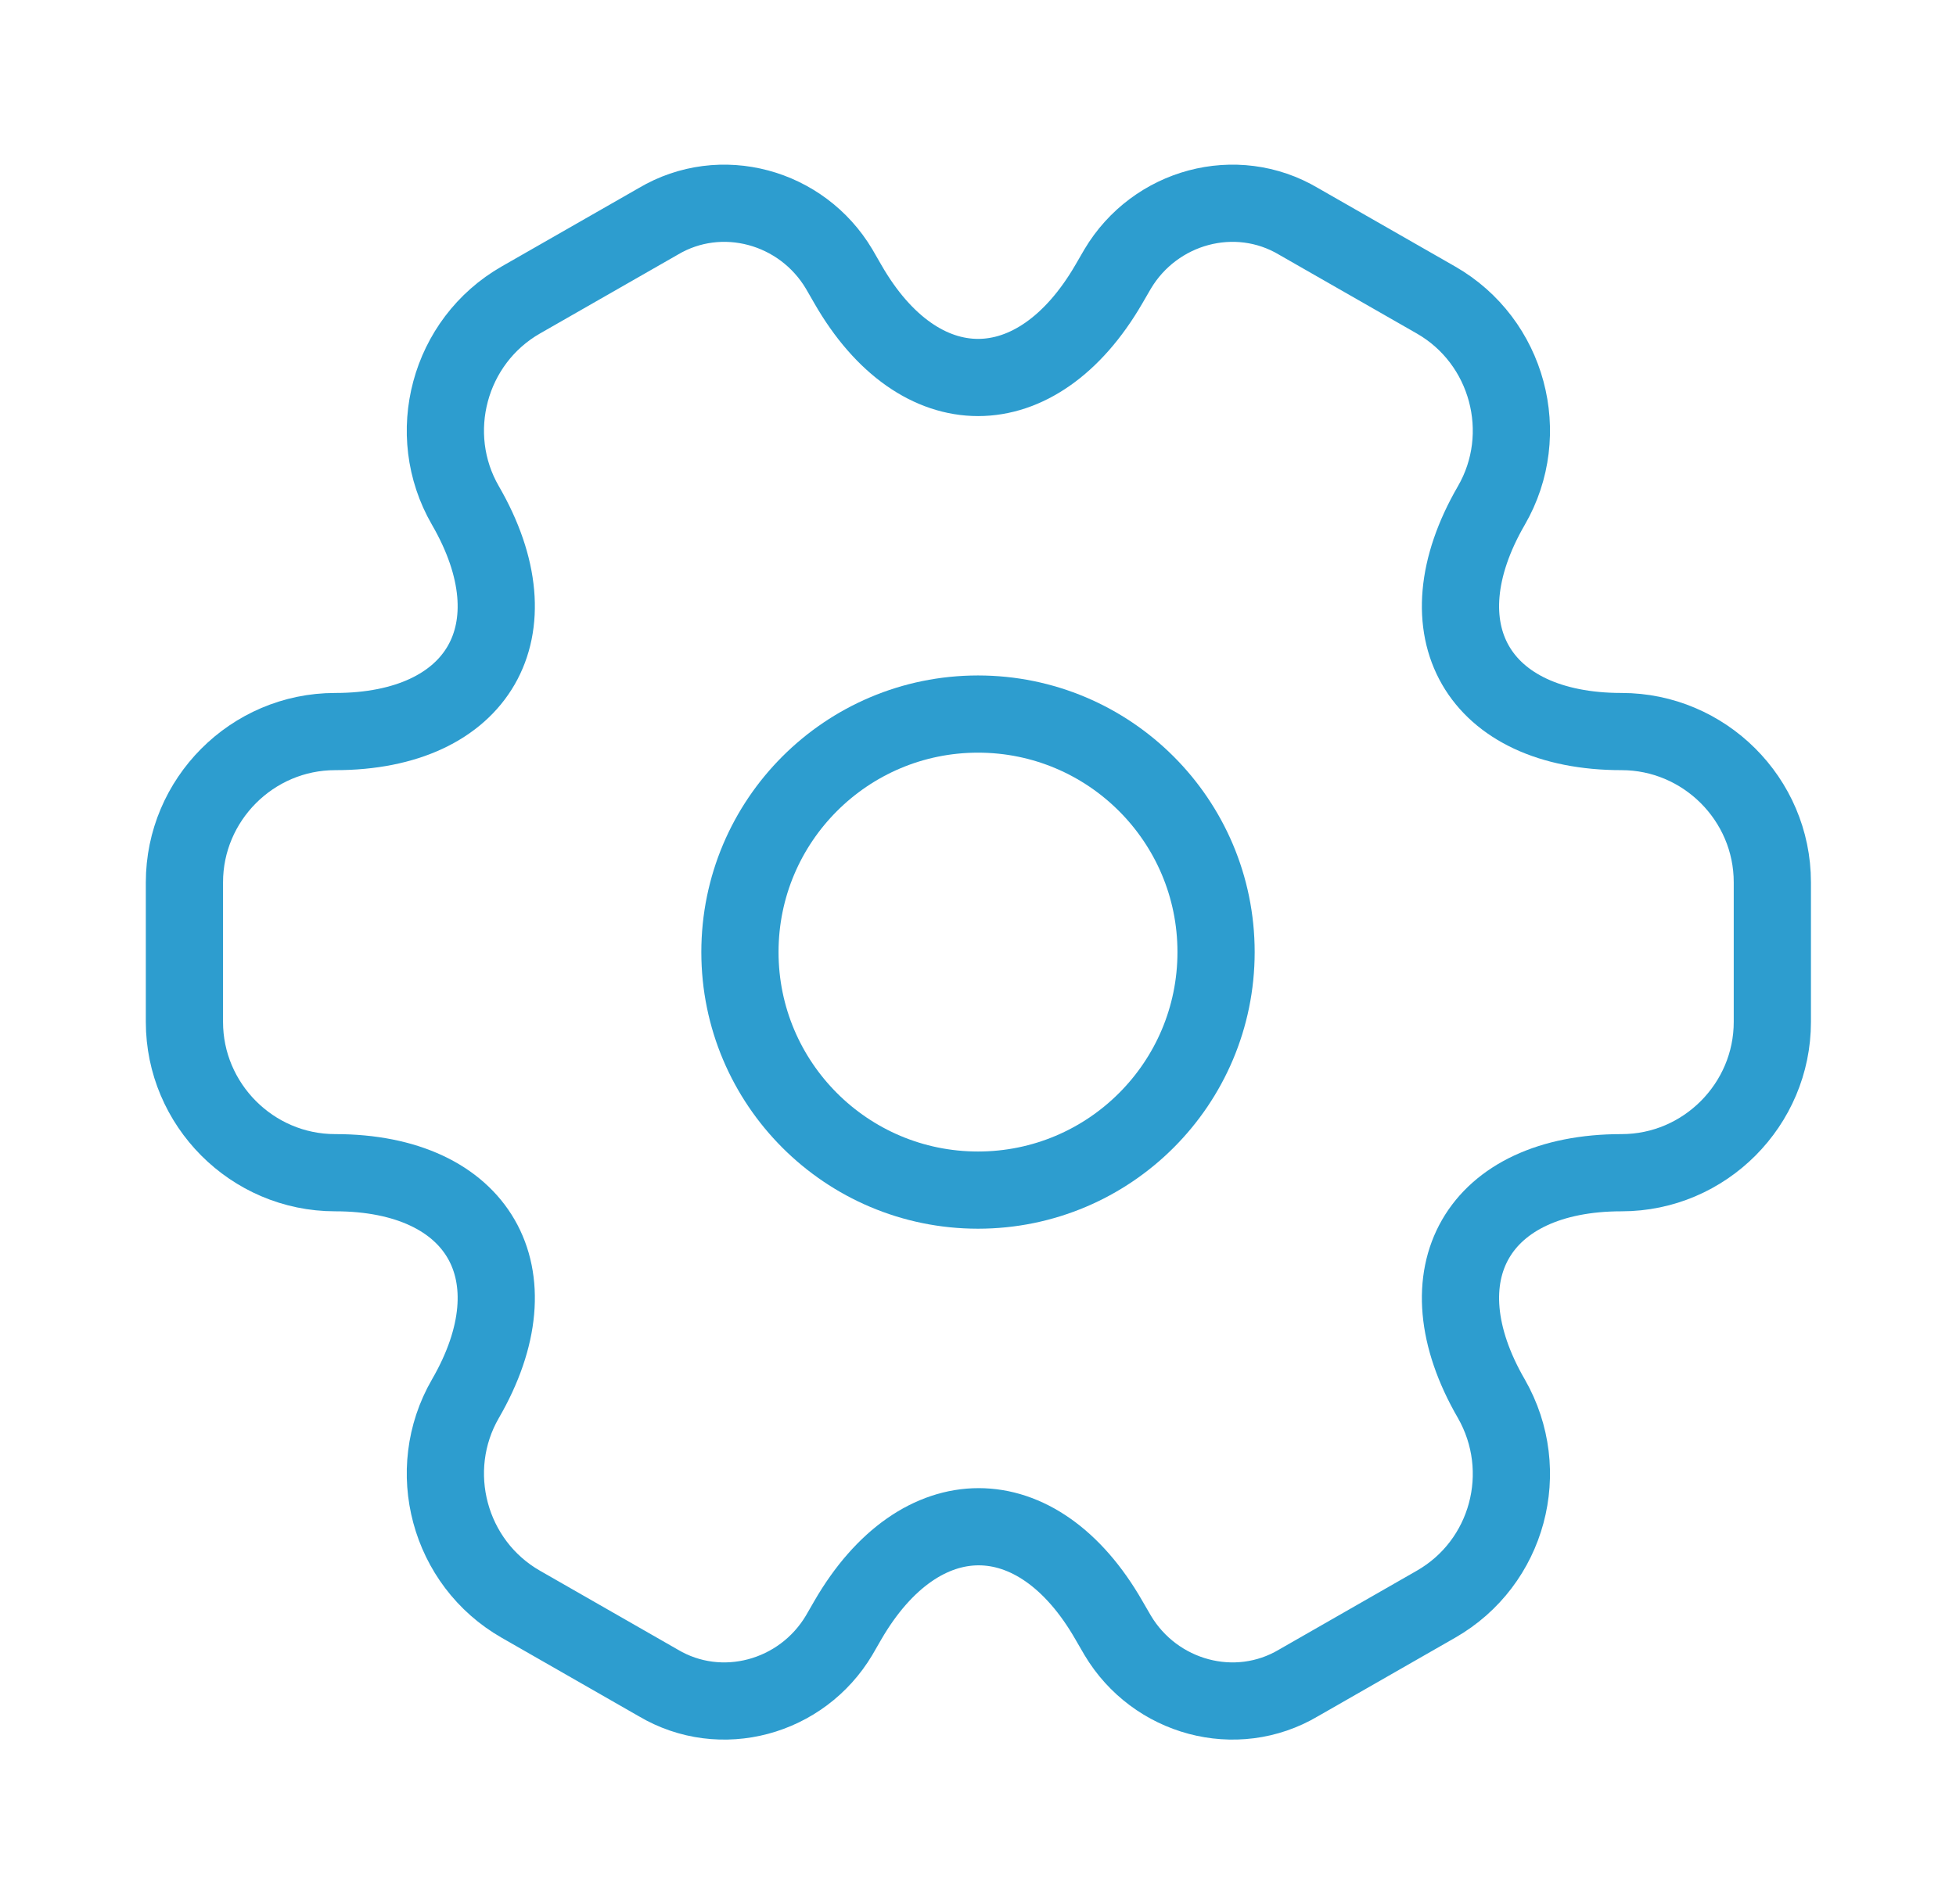
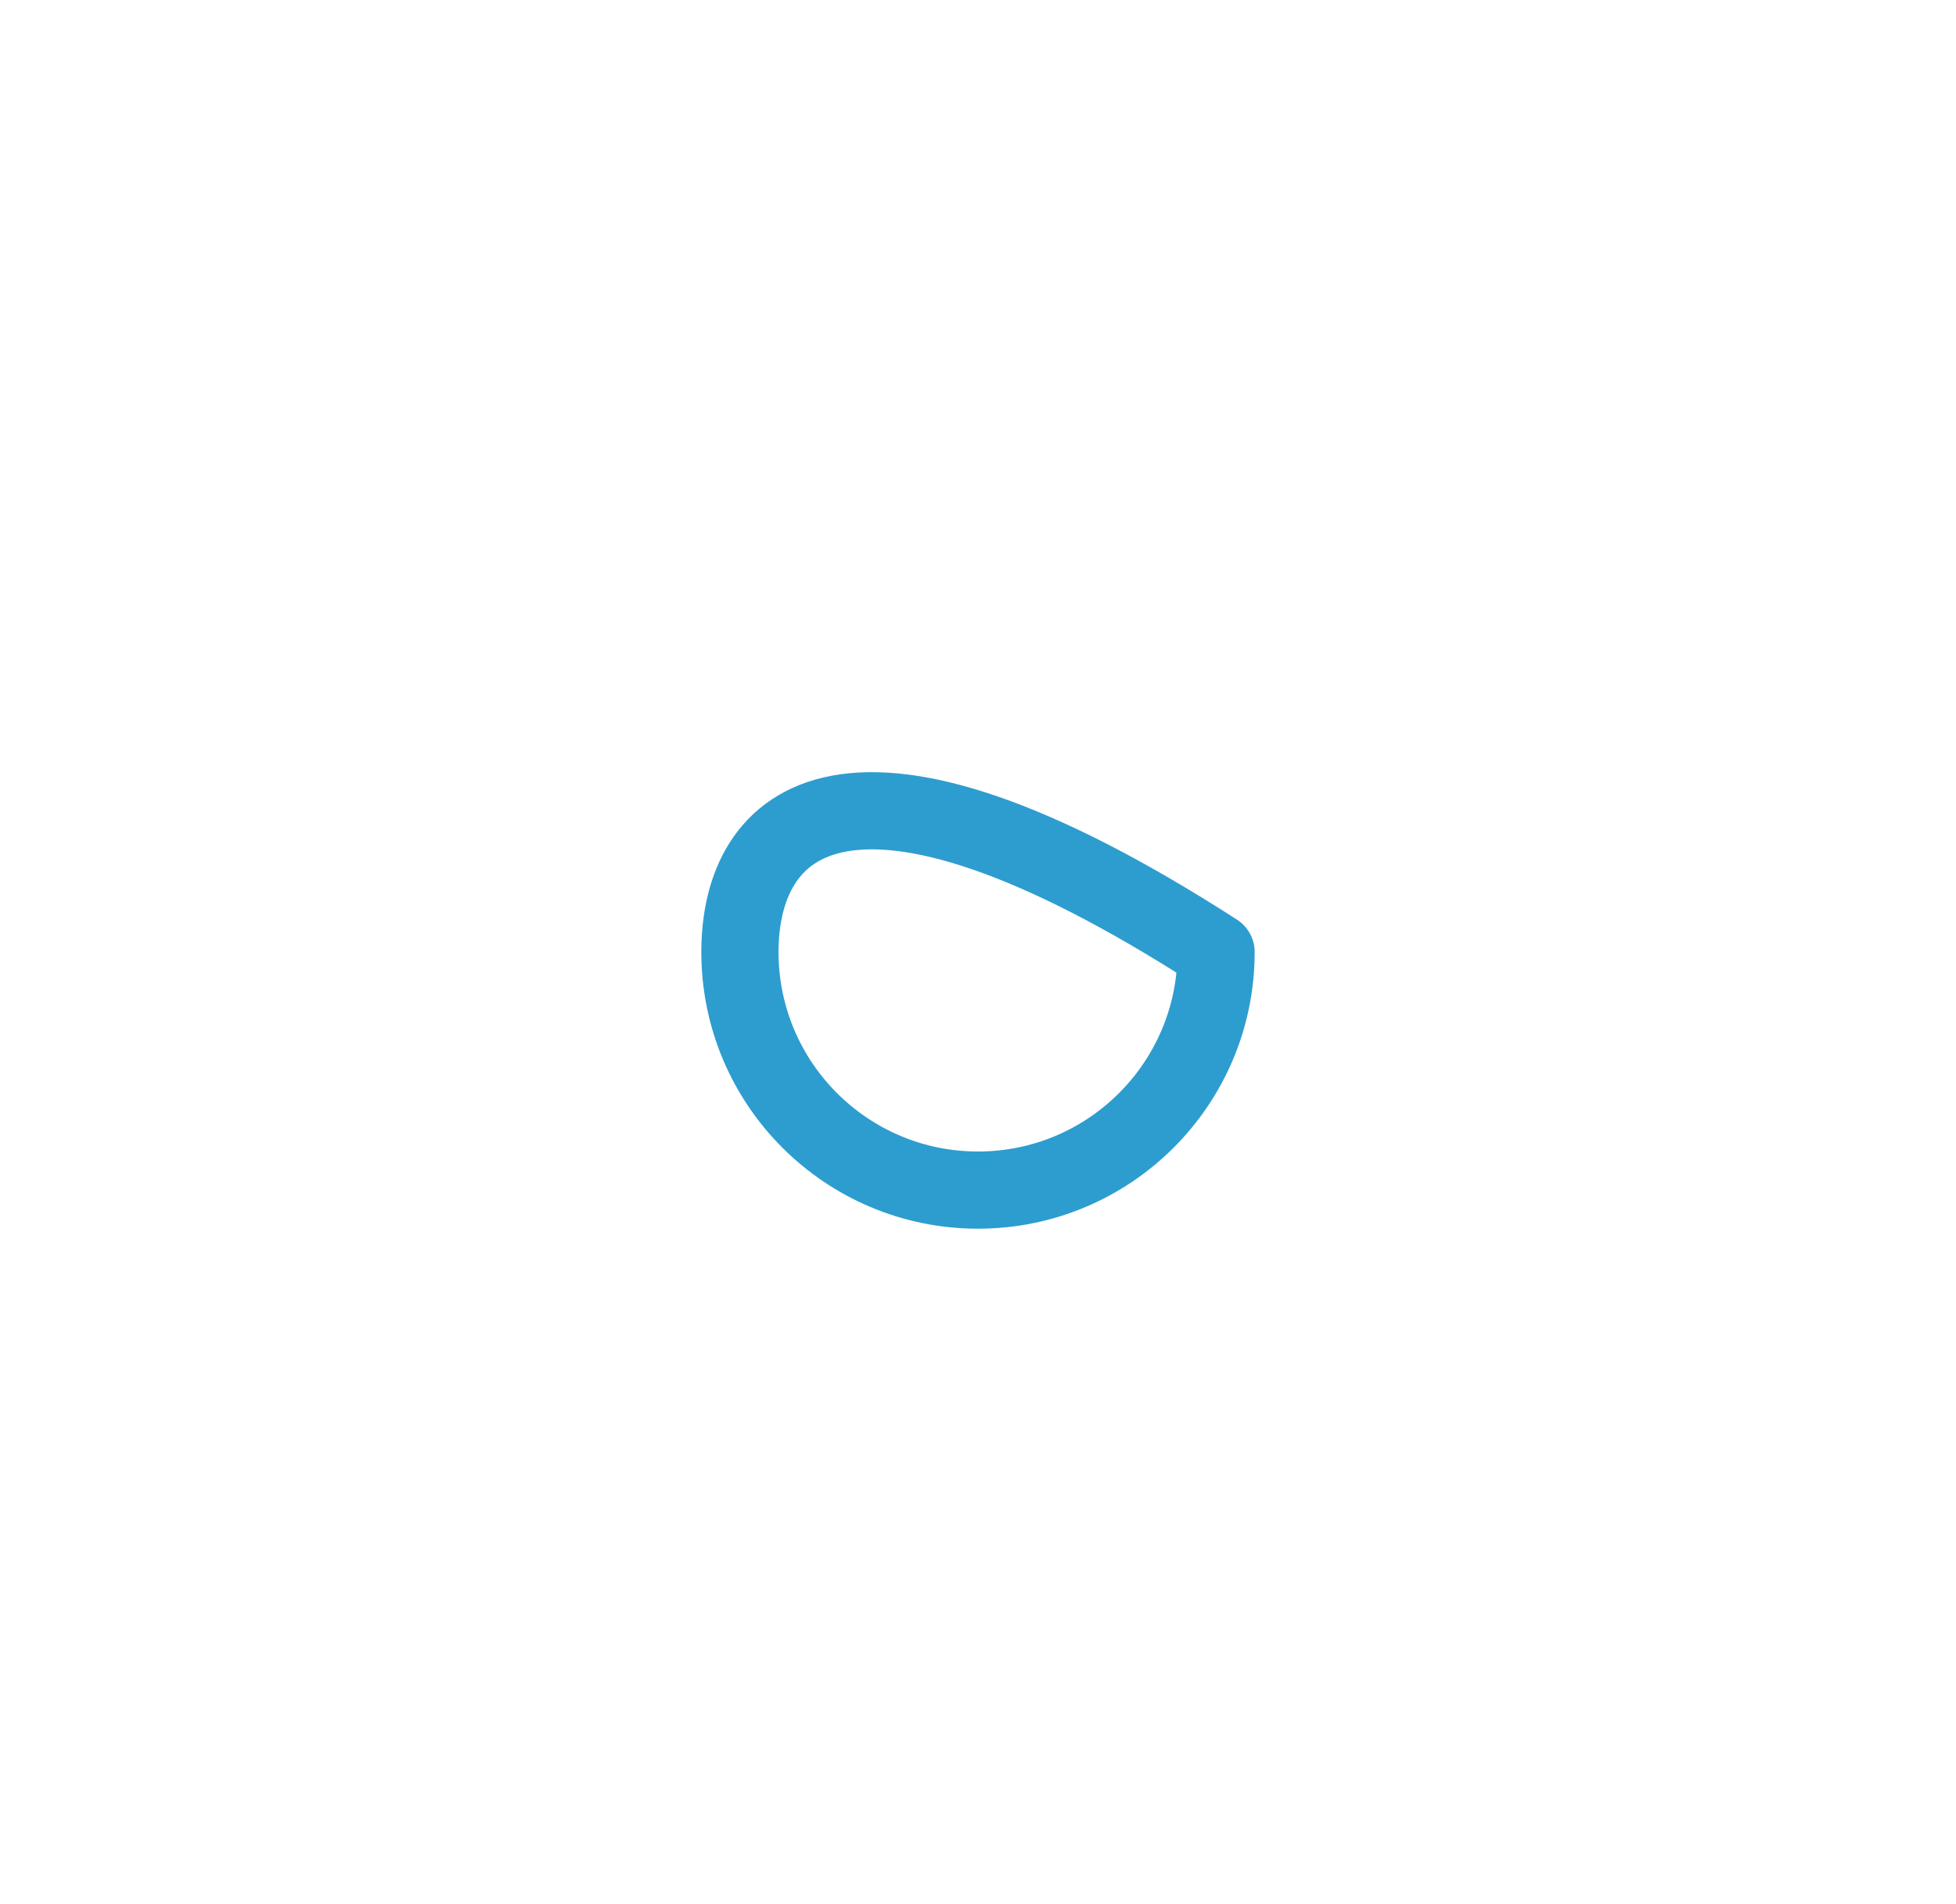
<svg xmlns="http://www.w3.org/2000/svg" width="38" height="37" viewBox="0 0 38 37" fill="none">
-   <path d="M19 23.125C21.554 23.125 23.625 21.054 23.625 18.5C23.625 15.946 21.554 13.875 19 13.875C16.446 13.875 14.375 15.946 14.375 18.5C14.375 21.054 16.446 23.125 19 23.125Z" stroke="#2D9DCF" stroke-width="1.5" stroke-miterlimit="10" stroke-linecap="round" stroke-linejoin="round" />
-   <path d="M3.583 19.858V17.144C3.583 15.541 4.893 14.215 6.512 14.215C9.303 14.215 10.443 12.242 9.041 9.821C8.239 8.434 8.717 6.63 10.12 5.828L12.787 4.302C14.005 3.578 15.577 4.009 16.302 5.227L16.471 5.52C17.859 7.94 20.14 7.94 21.543 5.52L21.713 5.227C22.438 4.009 24.01 3.578 25.228 4.302L27.895 5.828C29.298 6.63 29.776 8.434 28.974 9.821C27.571 12.242 28.712 14.215 31.503 14.215C33.106 14.215 34.432 15.525 34.432 17.144V19.858C34.432 21.461 33.121 22.787 31.503 22.787C28.712 22.787 27.571 24.76 28.974 27.18C29.776 28.583 29.298 30.372 27.895 31.173L25.228 32.7C24.01 33.424 22.438 32.992 21.713 31.775L21.543 31.482C20.156 29.061 17.874 29.061 16.471 31.482L16.302 31.775C15.577 32.992 14.005 33.424 12.787 32.7L10.12 31.173C8.717 30.372 8.239 28.568 9.041 27.18C10.443 24.76 9.303 22.787 6.512 22.787C4.893 22.787 3.583 21.461 3.583 19.858Z" stroke="#2D9DCF" stroke-width="1.5" stroke-miterlimit="10" stroke-linecap="round" stroke-linejoin="round" />
+   <path d="M19 23.125C21.554 23.125 23.625 21.054 23.625 18.5C16.446 13.875 14.375 15.946 14.375 18.5C14.375 21.054 16.446 23.125 19 23.125Z" stroke="#2D9DCF" stroke-width="1.5" stroke-miterlimit="10" stroke-linecap="round" stroke-linejoin="round" />
</svg>